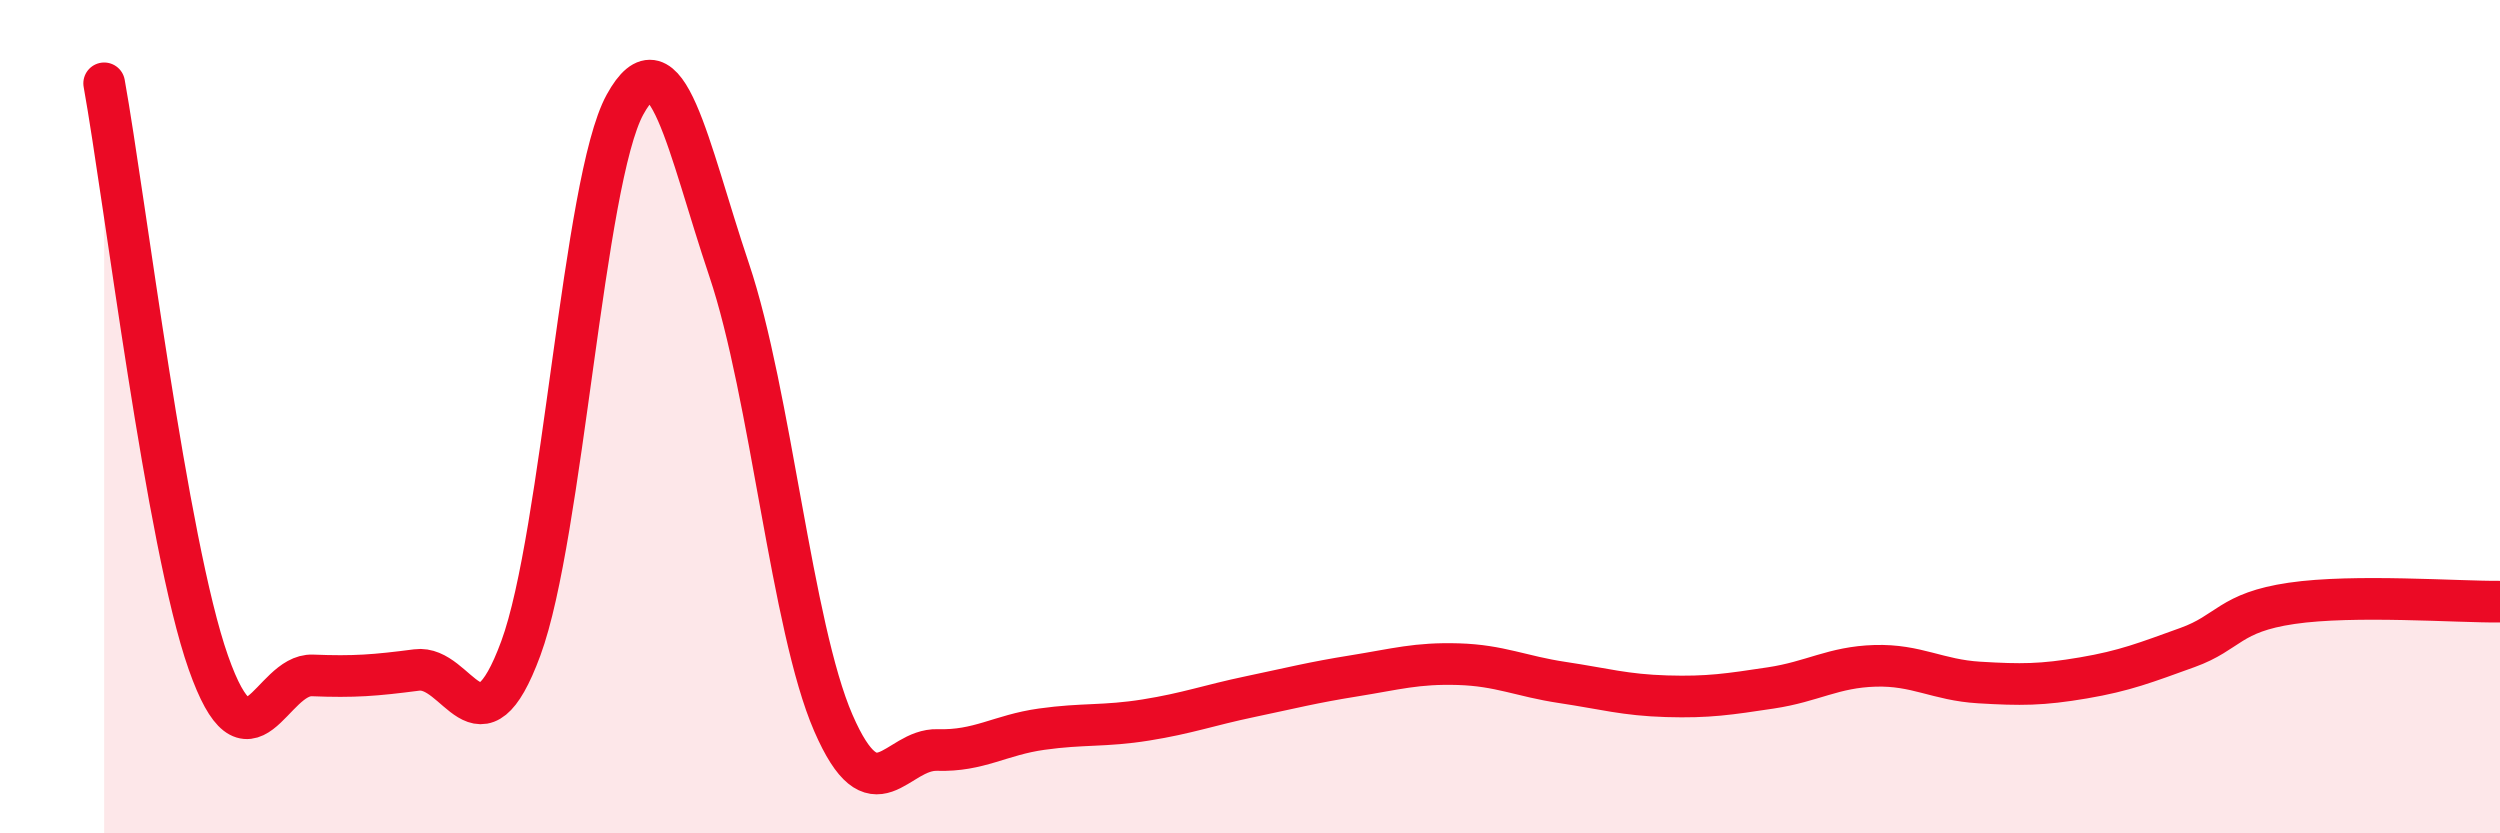
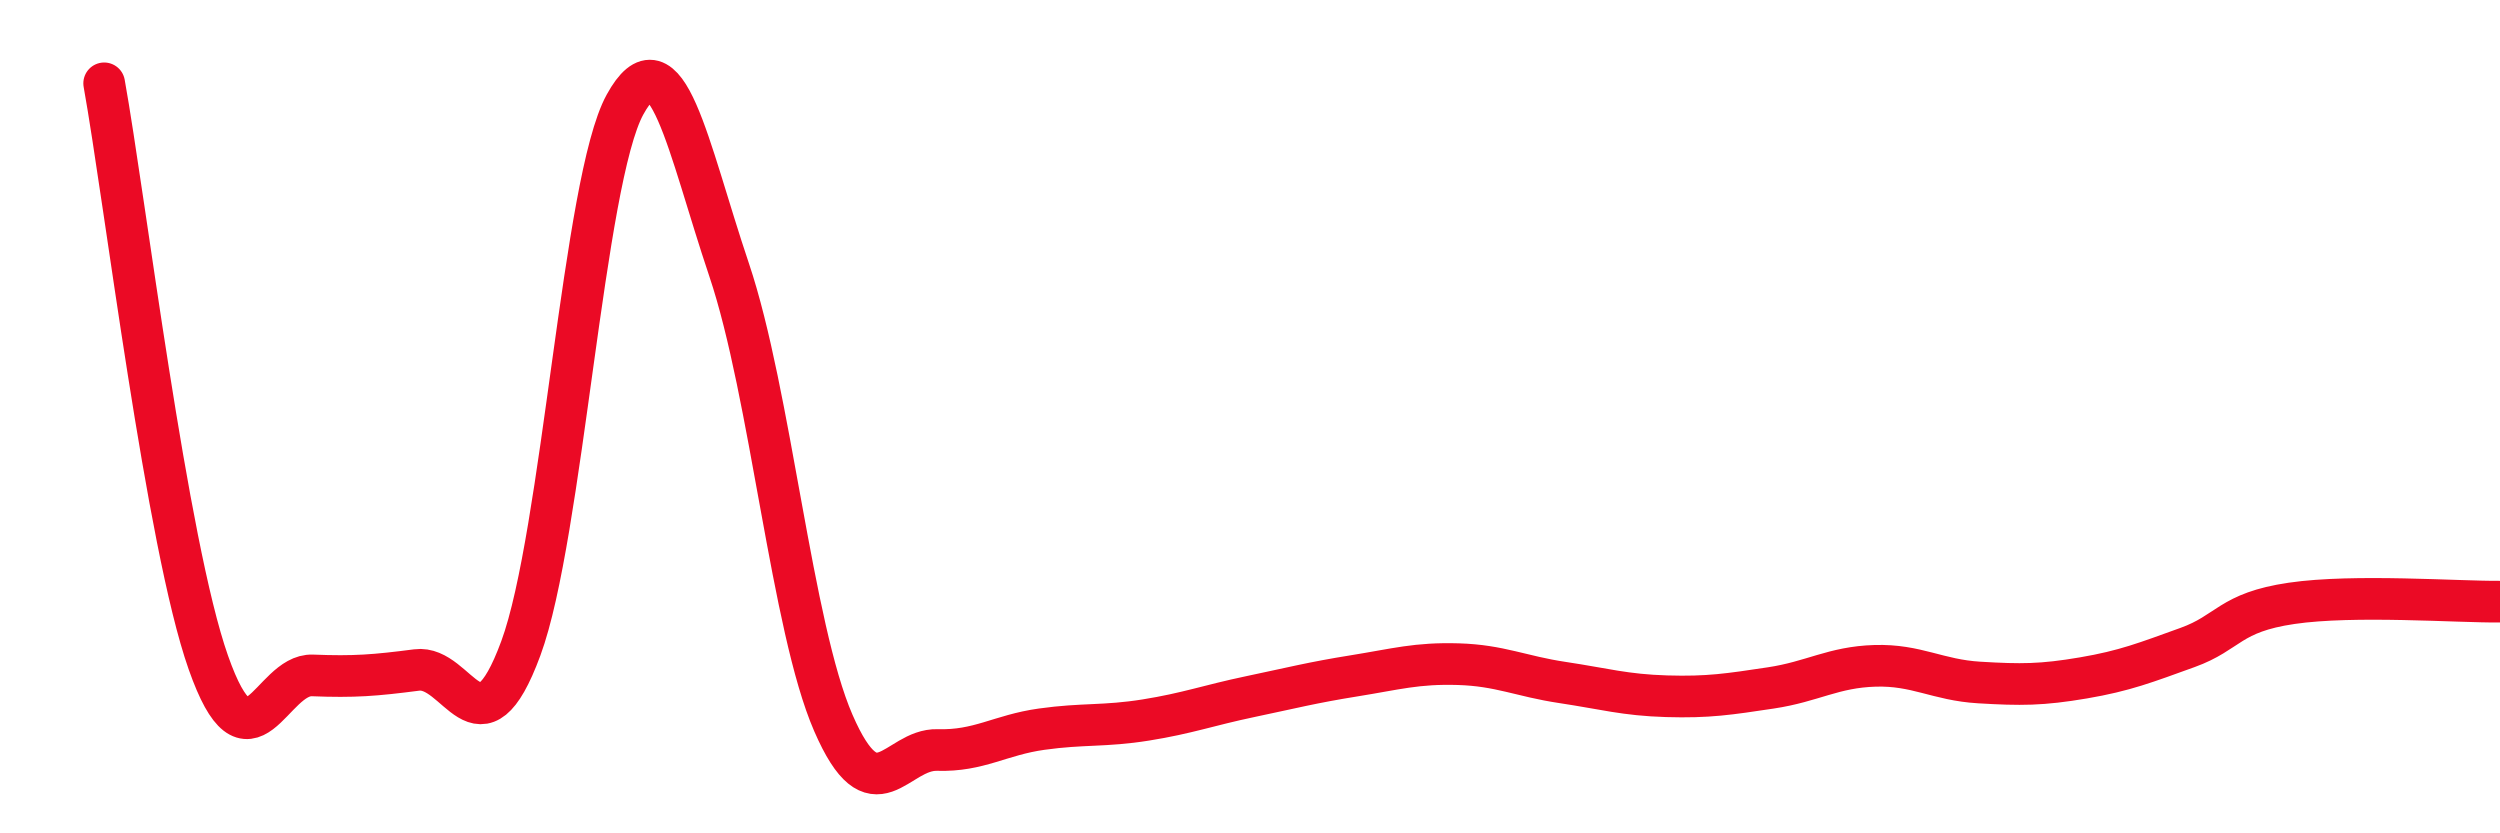
<svg xmlns="http://www.w3.org/2000/svg" width="60" height="20" viewBox="0 0 60 20">
-   <path d="M 2.5,2 C 3,4.78 4,13.06 5,15.9 C 6,18.74 6.5,16.17 7.5,16.21 C 8.5,16.25 9,16.21 10,16.08 C 11,15.95 11.5,18.27 12.5,15.56 C 13.5,12.85 14,4.33 15,2.51 C 16,0.69 16.5,3.51 17.5,6.48 C 18.5,9.45 19,15.05 20,17.35 C 21,19.65 21.5,17.97 22.5,18 C 23.5,18.03 24,17.64 25,17.5 C 26,17.36 26.5,17.44 27.5,17.28 C 28.5,17.12 29,16.93 30,16.72 C 31,16.51 31.5,16.38 32.5,16.22 C 33.5,16.06 34,15.91 35,15.94 C 36,15.97 36.5,16.23 37.5,16.38 C 38.5,16.53 39,16.68 40,16.71 C 41,16.74 41.5,16.66 42.5,16.51 C 43.5,16.36 44,16.01 45,15.98 C 46,15.95 46.5,16.32 47.5,16.38 C 48.5,16.44 49,16.44 50,16.27 C 51,16.1 51.5,15.9 52.5,15.54 C 53.5,15.18 53.5,14.7 55,14.48 C 56.5,14.26 59,14.45 60,14.44L60 20L2.5 20Z" fill="#EB0A25" opacity="0.1" stroke-linecap="round" stroke-linejoin="round" />
  <path d="M 2.5,2 C 3,4.78 4,13.06 5,15.9 C 6,18.74 6.5,16.17 7.5,16.21 C 8.5,16.25 9,16.21 10,16.08 C 11,15.95 11.5,18.27 12.5,15.56 C 13.5,12.85 14,4.33 15,2.51 C 16,0.69 16.5,3.51 17.5,6.48 C 18.5,9.45 19,15.05 20,17.35 C 21,19.65 21.5,17.97 22.5,18 C 23.5,18.03 24,17.64 25,17.5 C 26,17.36 26.5,17.44 27.5,17.28 C 28.5,17.12 29,16.93 30,16.72 C 31,16.51 31.5,16.38 32.5,16.22 C 33.5,16.06 34,15.91 35,15.94 C 36,15.97 36.5,16.23 37.5,16.38 C 38.5,16.53 39,16.68 40,16.71 C 41,16.74 41.5,16.66 42.5,16.51 C 43.5,16.36 44,16.01 45,15.98 C 46,15.95 46.5,16.32 47.5,16.38 C 48.5,16.44 49,16.44 50,16.27 C 51,16.1 51.5,15.9 52.5,15.54 C 53.5,15.18 53.5,14.7 55,14.48 C 56.5,14.26 59,14.45 60,14.44" stroke="#EB0A25" stroke-width="1" fill="none" stroke-linecap="round" stroke-linejoin="round" />
</svg>